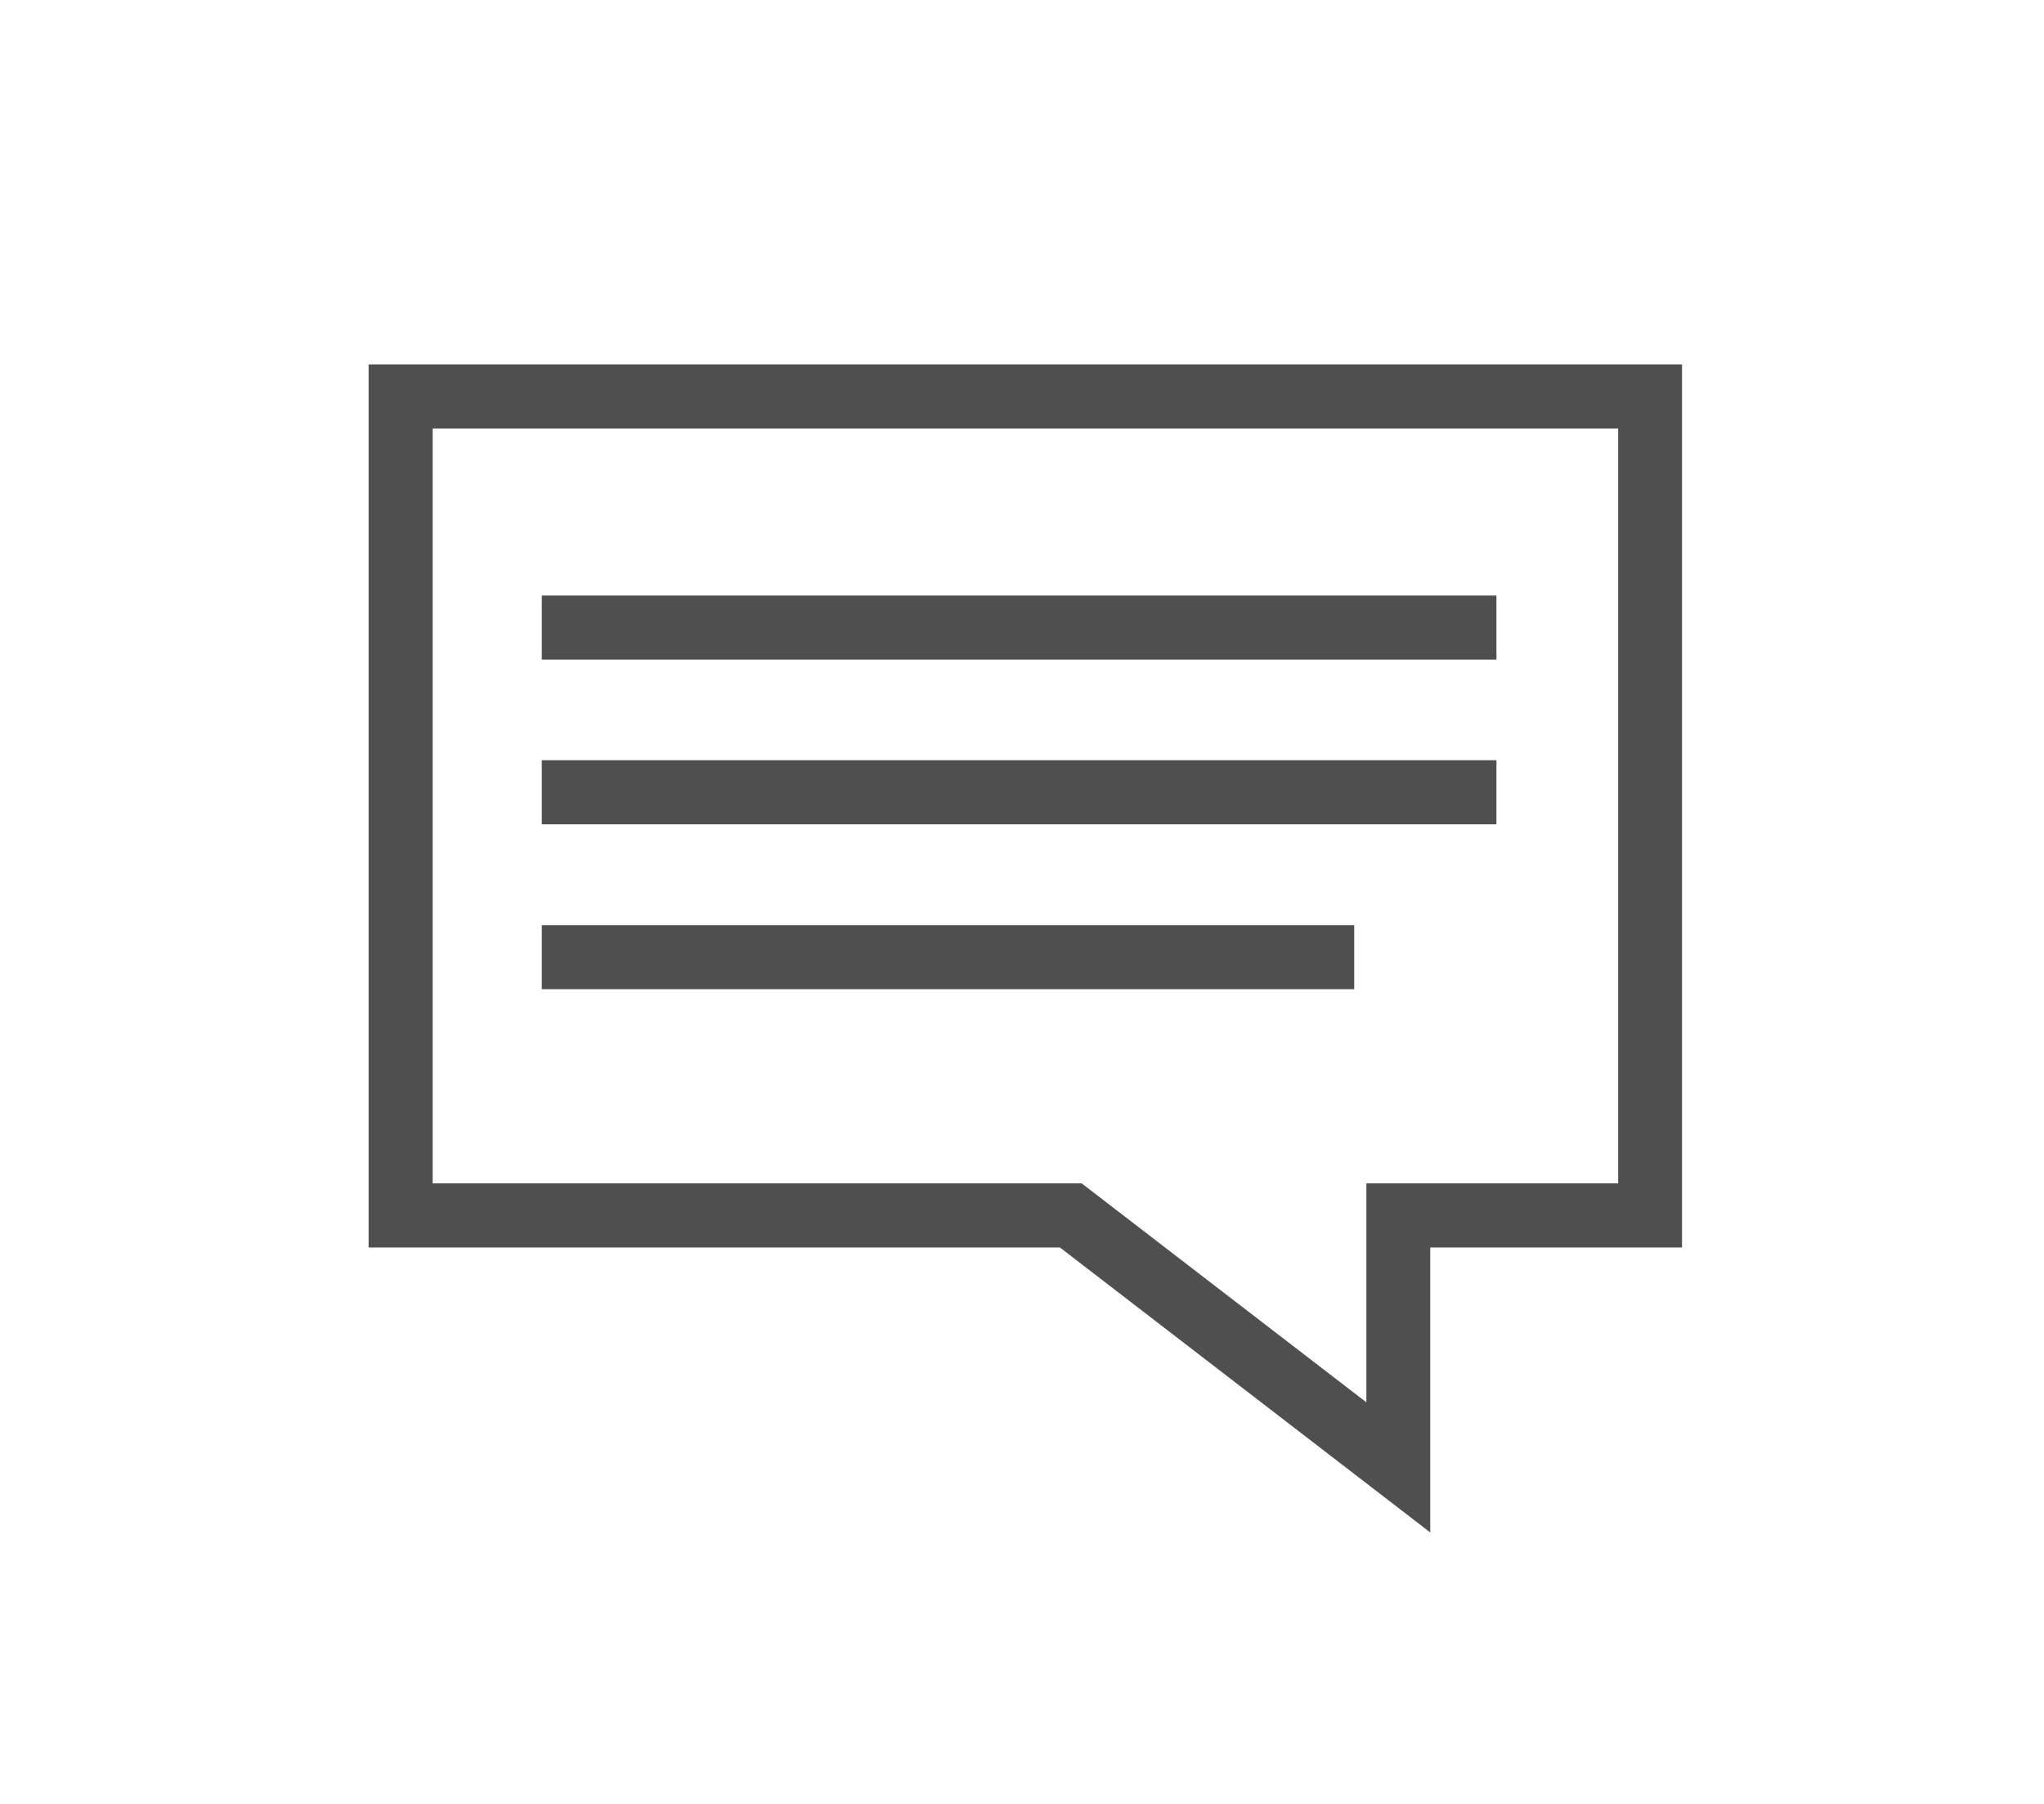
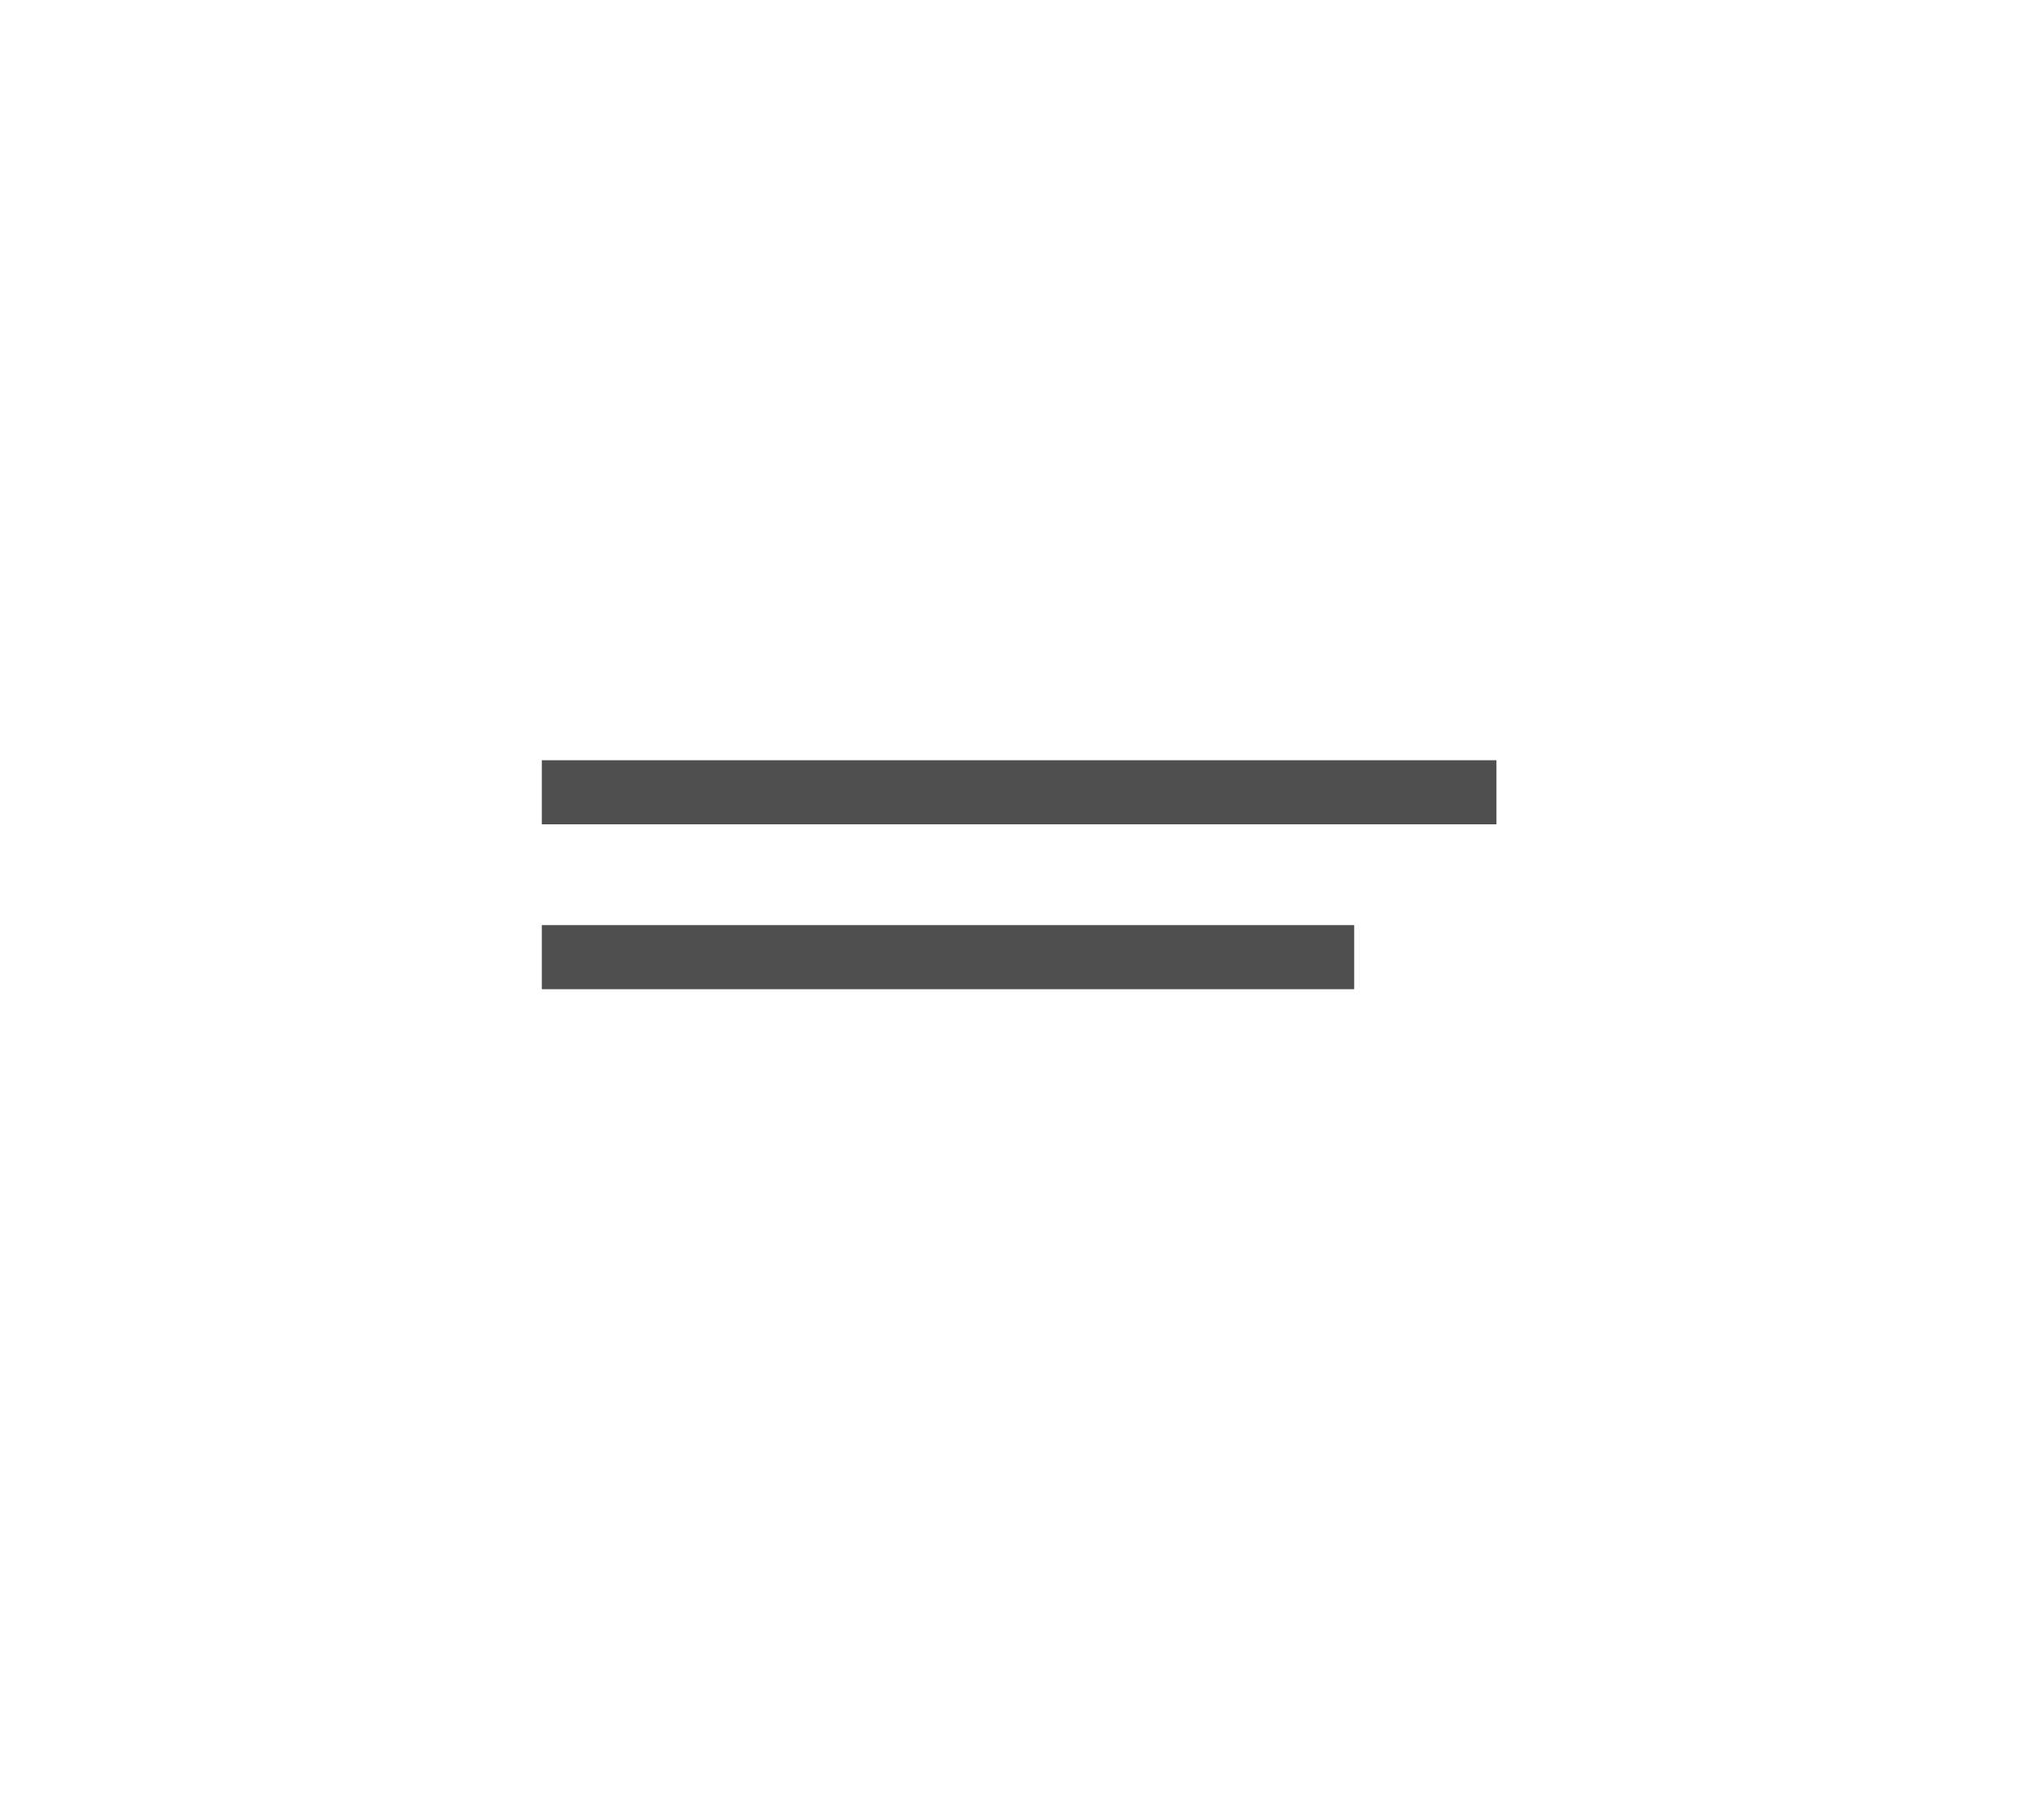
<svg xmlns="http://www.w3.org/2000/svg" version="1.1" id="Layer_1" x="0px" y="0px" viewBox="0 0 95.71 84.45" style="enable-background:new 0 0 95.71 84.45;" xml:space="preserve">
  <style type="text/css">
	.st0{fill:#4F4F4F;}
	.st1{fill:none;stroke:#6E8595;stroke-miterlimit:10;}
</style>
  <g>
-     <path class="st0" d="M17.26,17.06V58.4h32.37l17.34,13.34l0-13.34h11.79V17.06H17.26z M75.77,55.4H63.98l0,10.25L50.65,55.4H20.26   V20.06h55.51V55.4z" />
-     <rect x="25.37" y="27.88" class="st0" width="44.7" height="3" />
    <rect x="25.37" y="35.59" class="st0" width="44.7" height="3" />
    <rect x="25.37" y="43.31" class="st0" width="38.04" height="3" />
  </g>
  <polyline class="st1" points="2777.74,-53.32 2783.27,-47.79 2788.81,-53.32 " />
</svg>